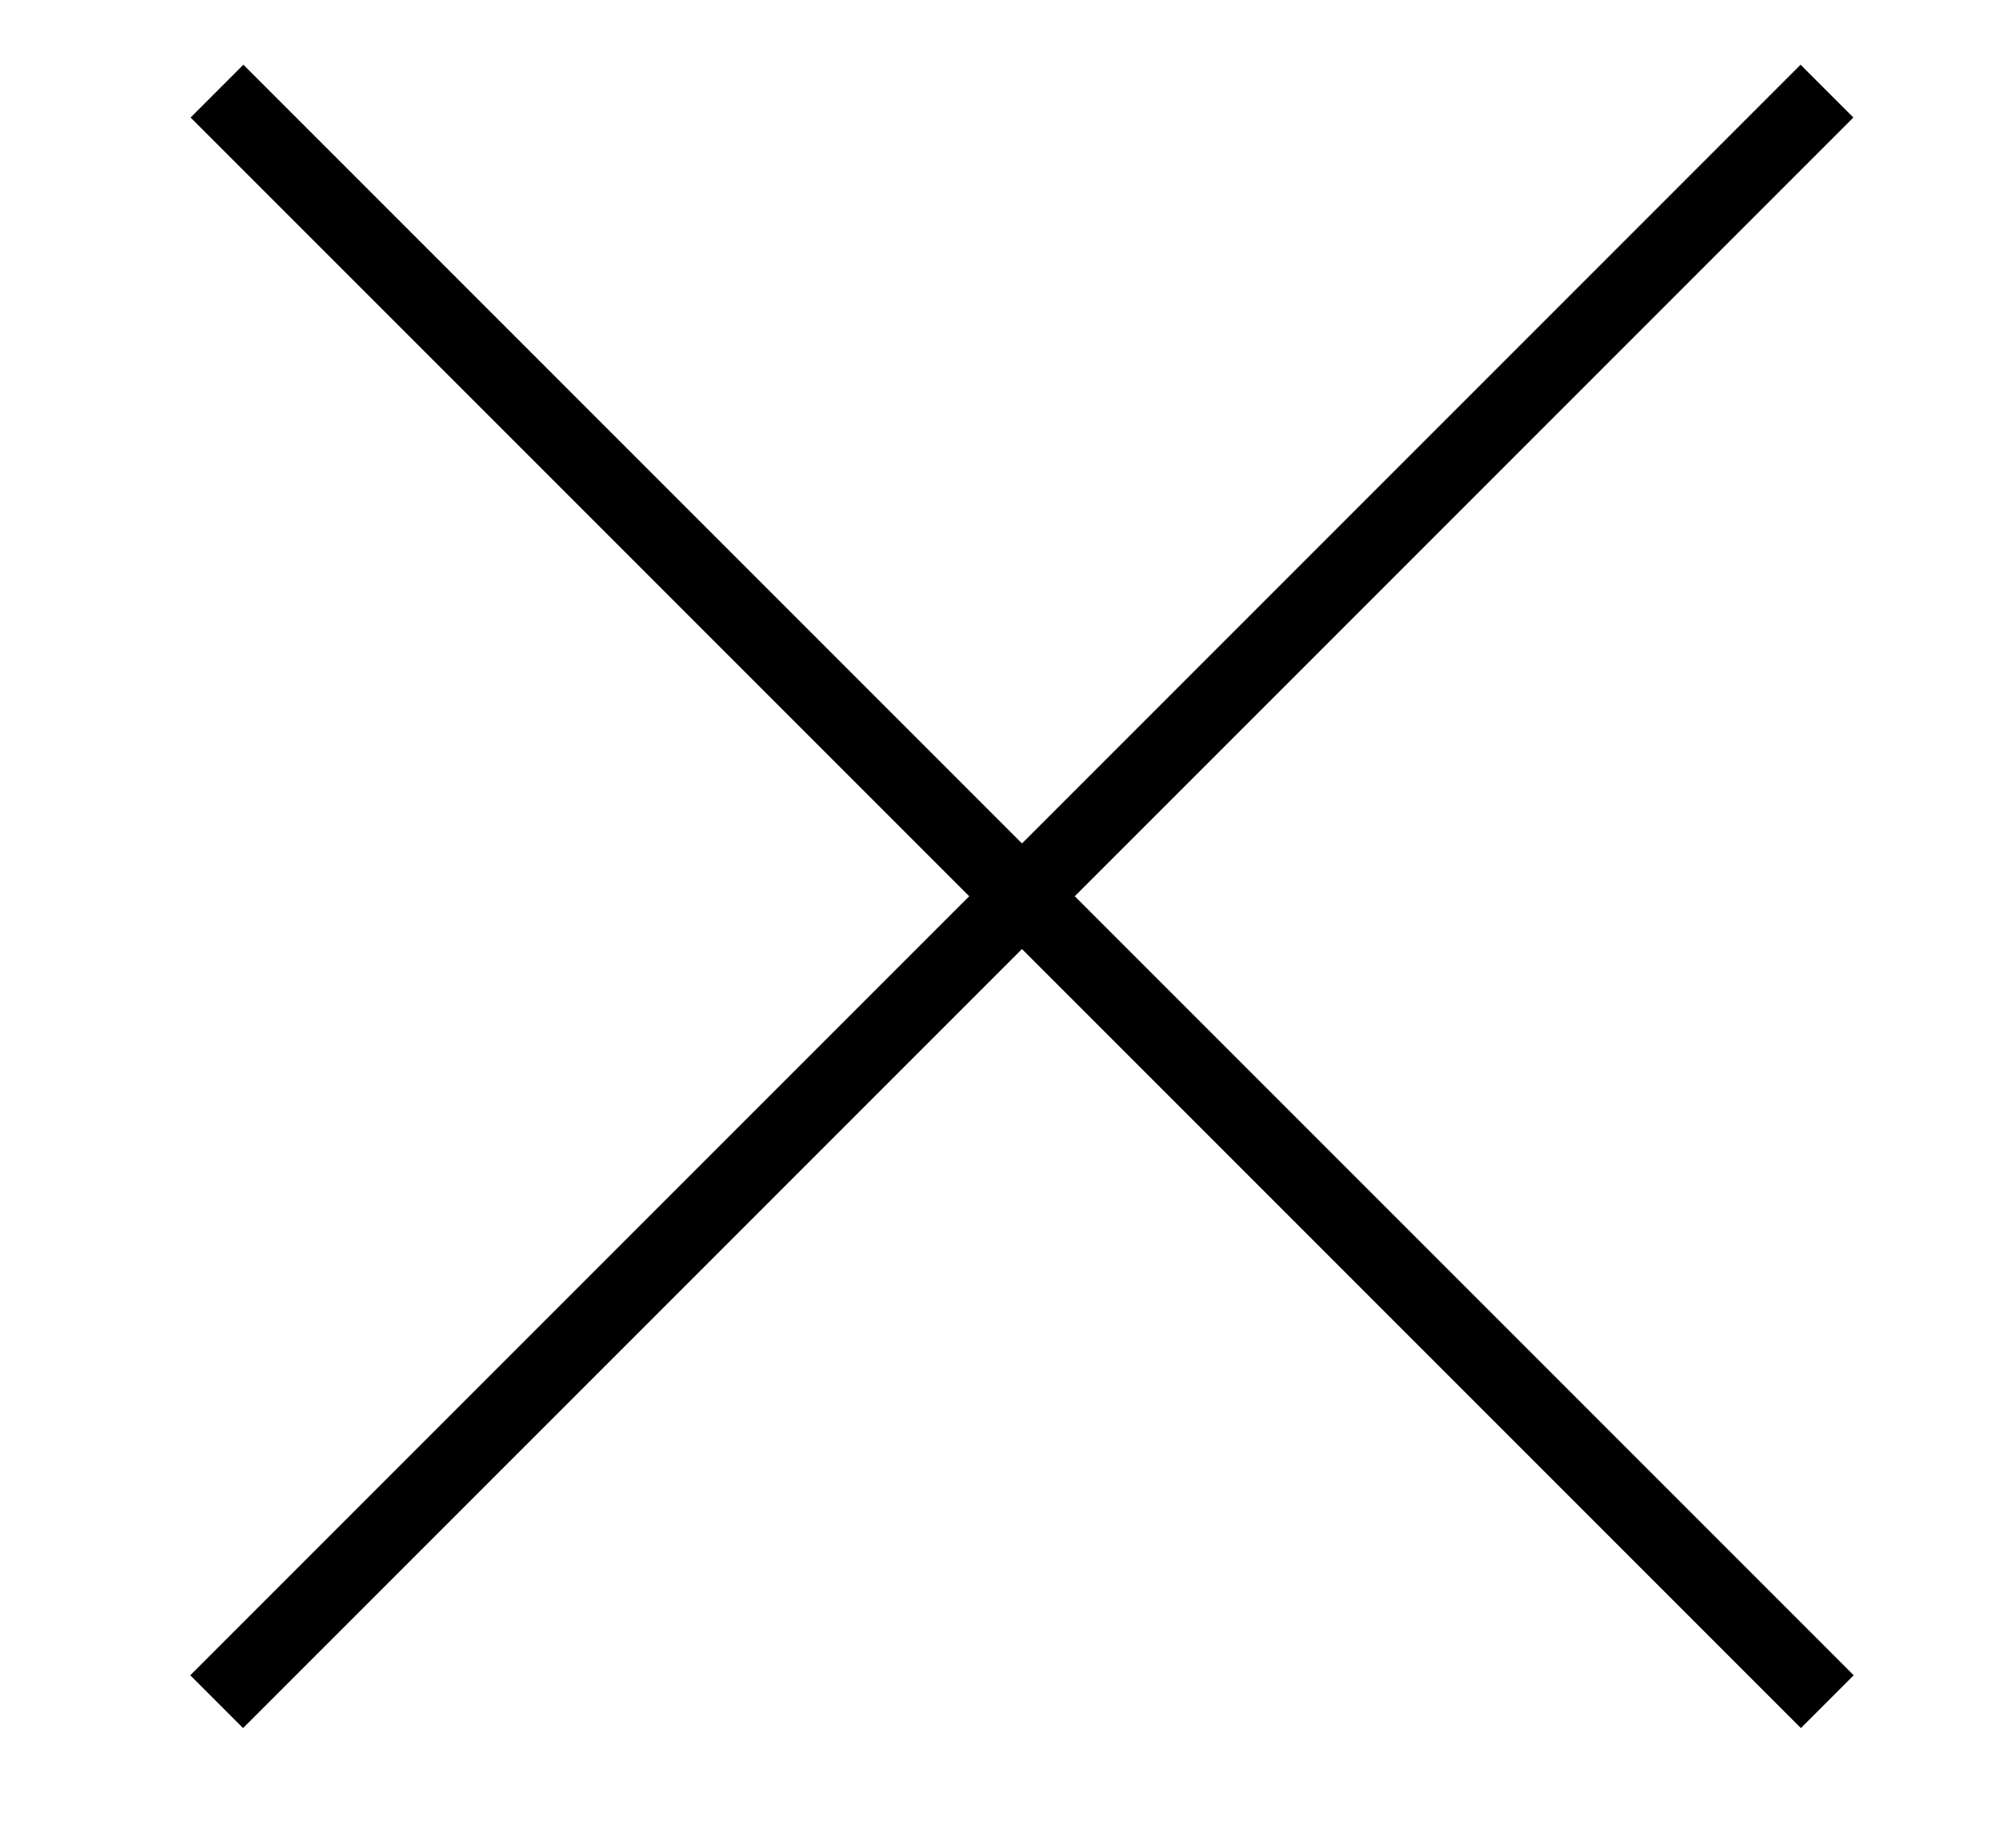
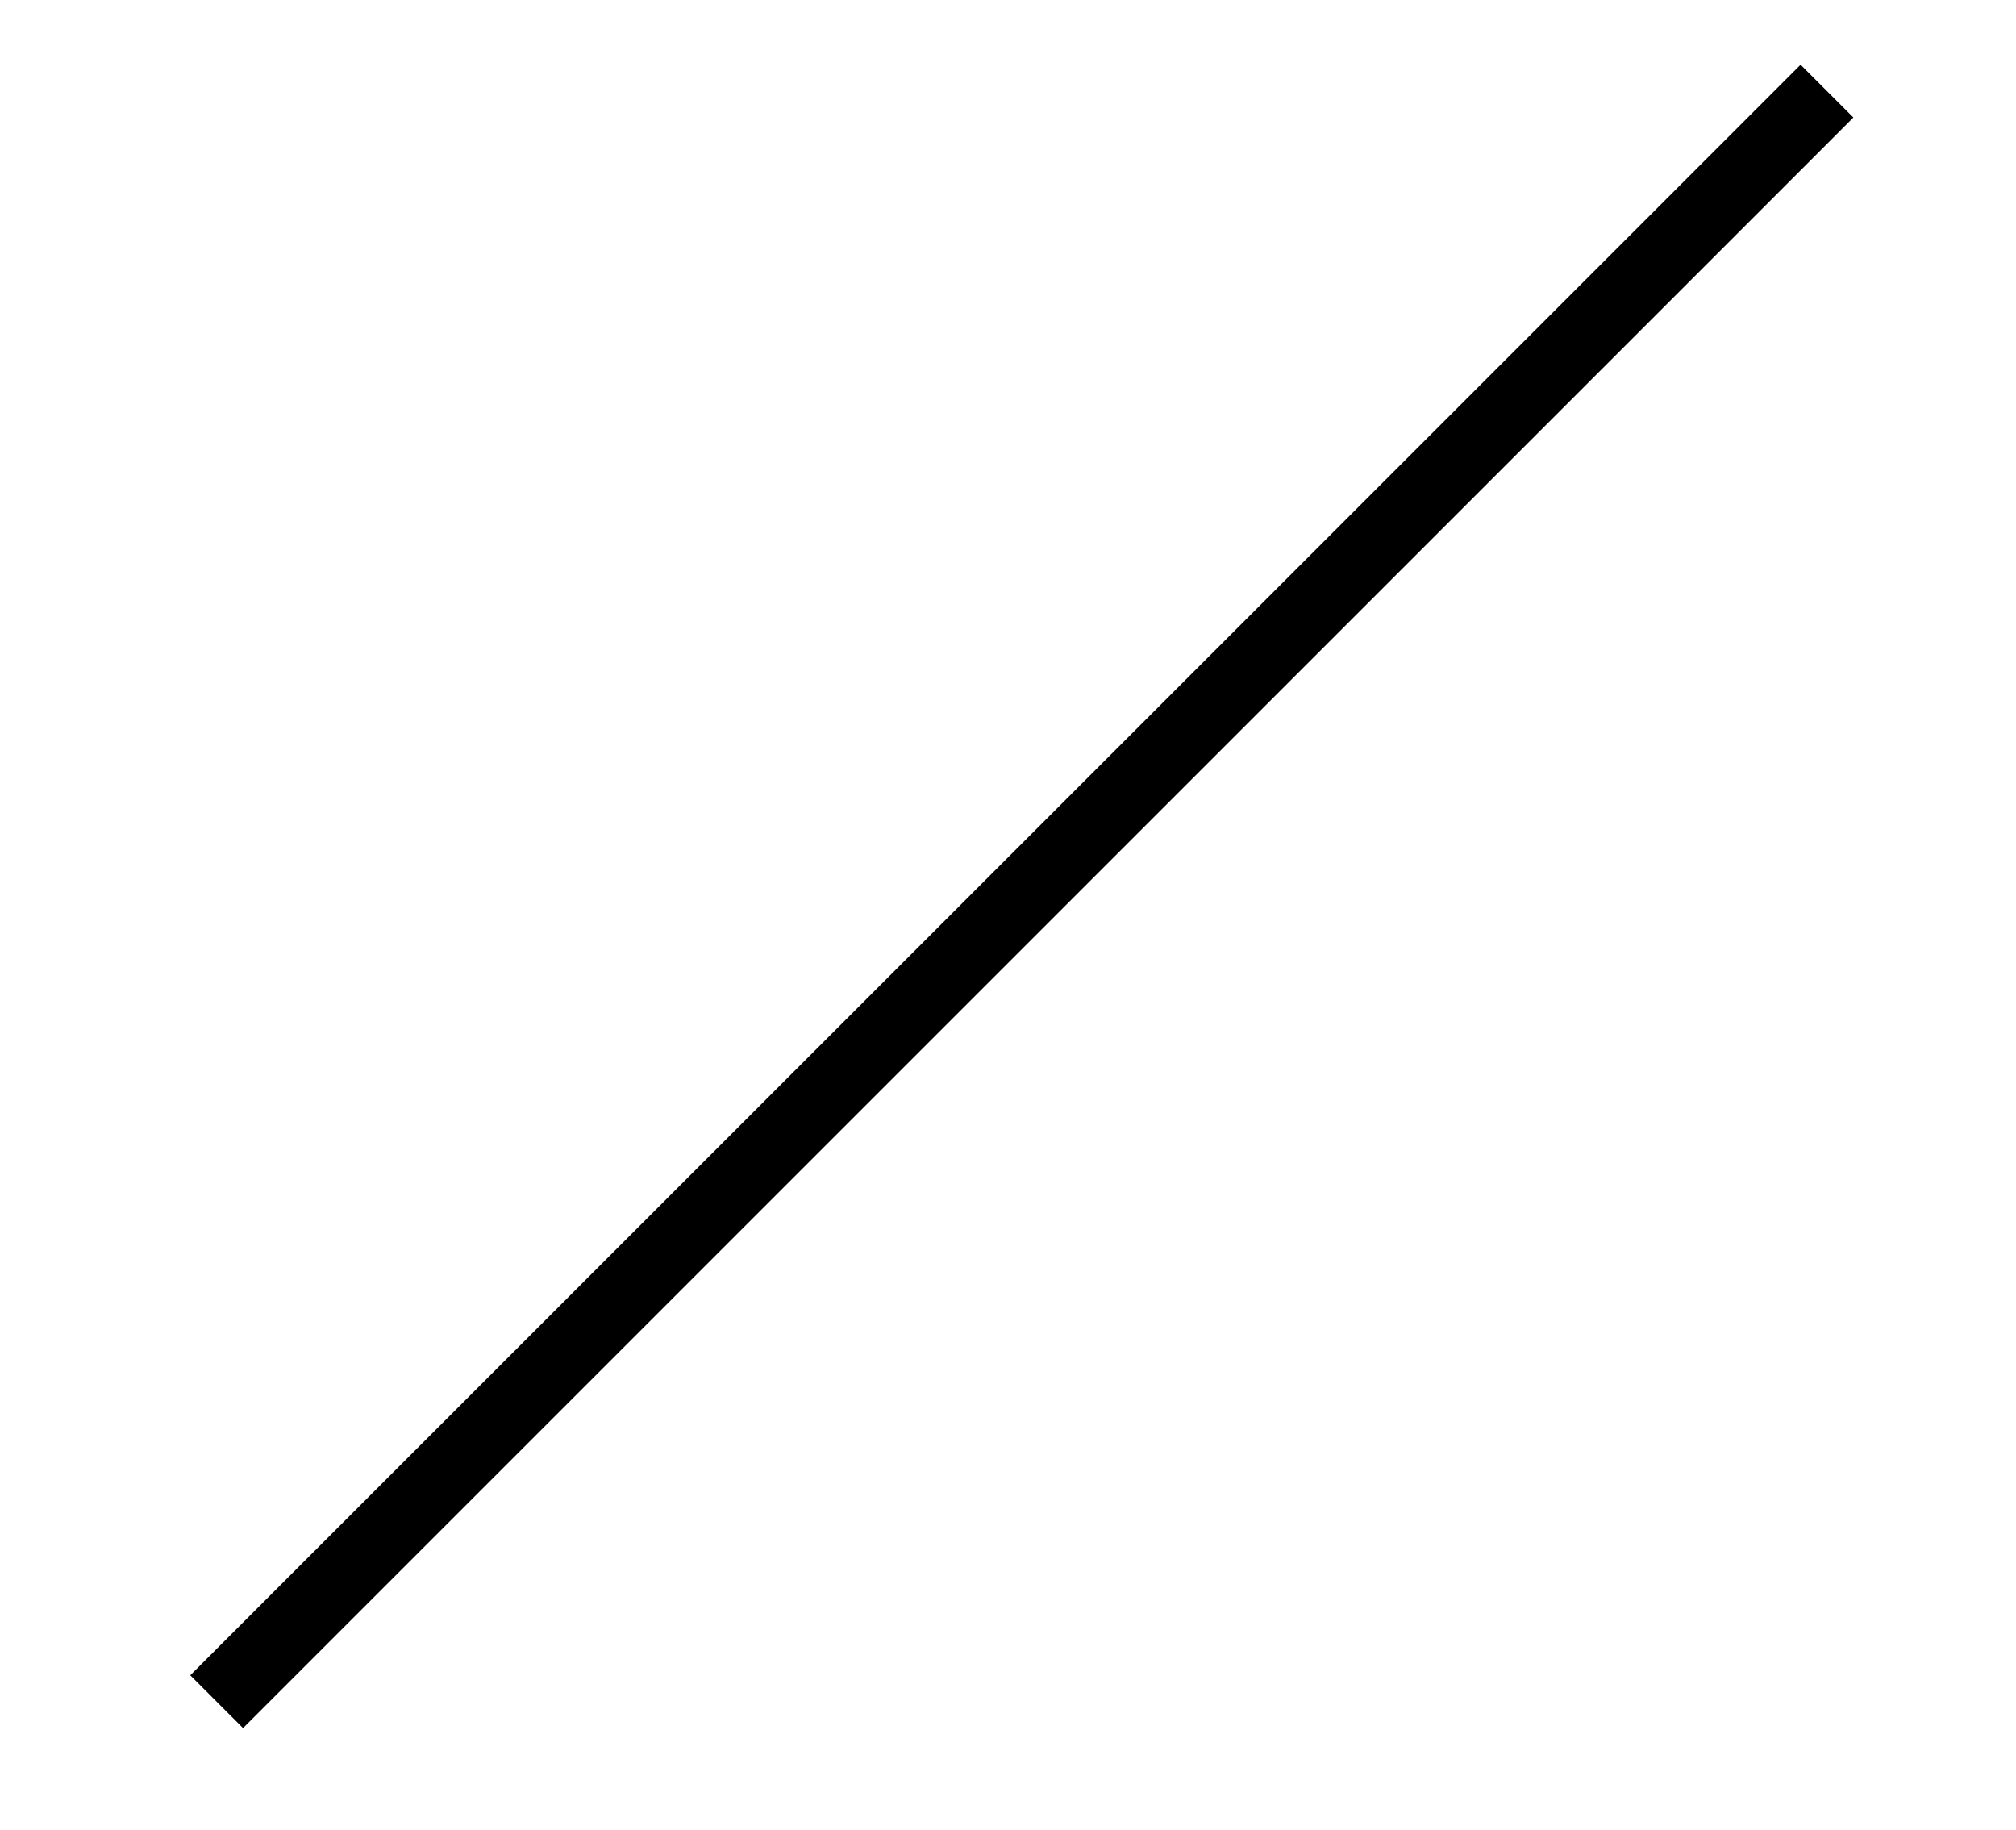
<svg xmlns="http://www.w3.org/2000/svg" width="54" height="49" viewBox="0 0 54 49" fill="none">
-   <rect x="5.105" y="3.147" width="2" height="61" transform="rotate(-45 5.105 3.147)" fill="black" />
  <rect x="48.23" y="1.733" width="2" height="61" transform="rotate(45 48.23 1.733)" fill="black" />
</svg>